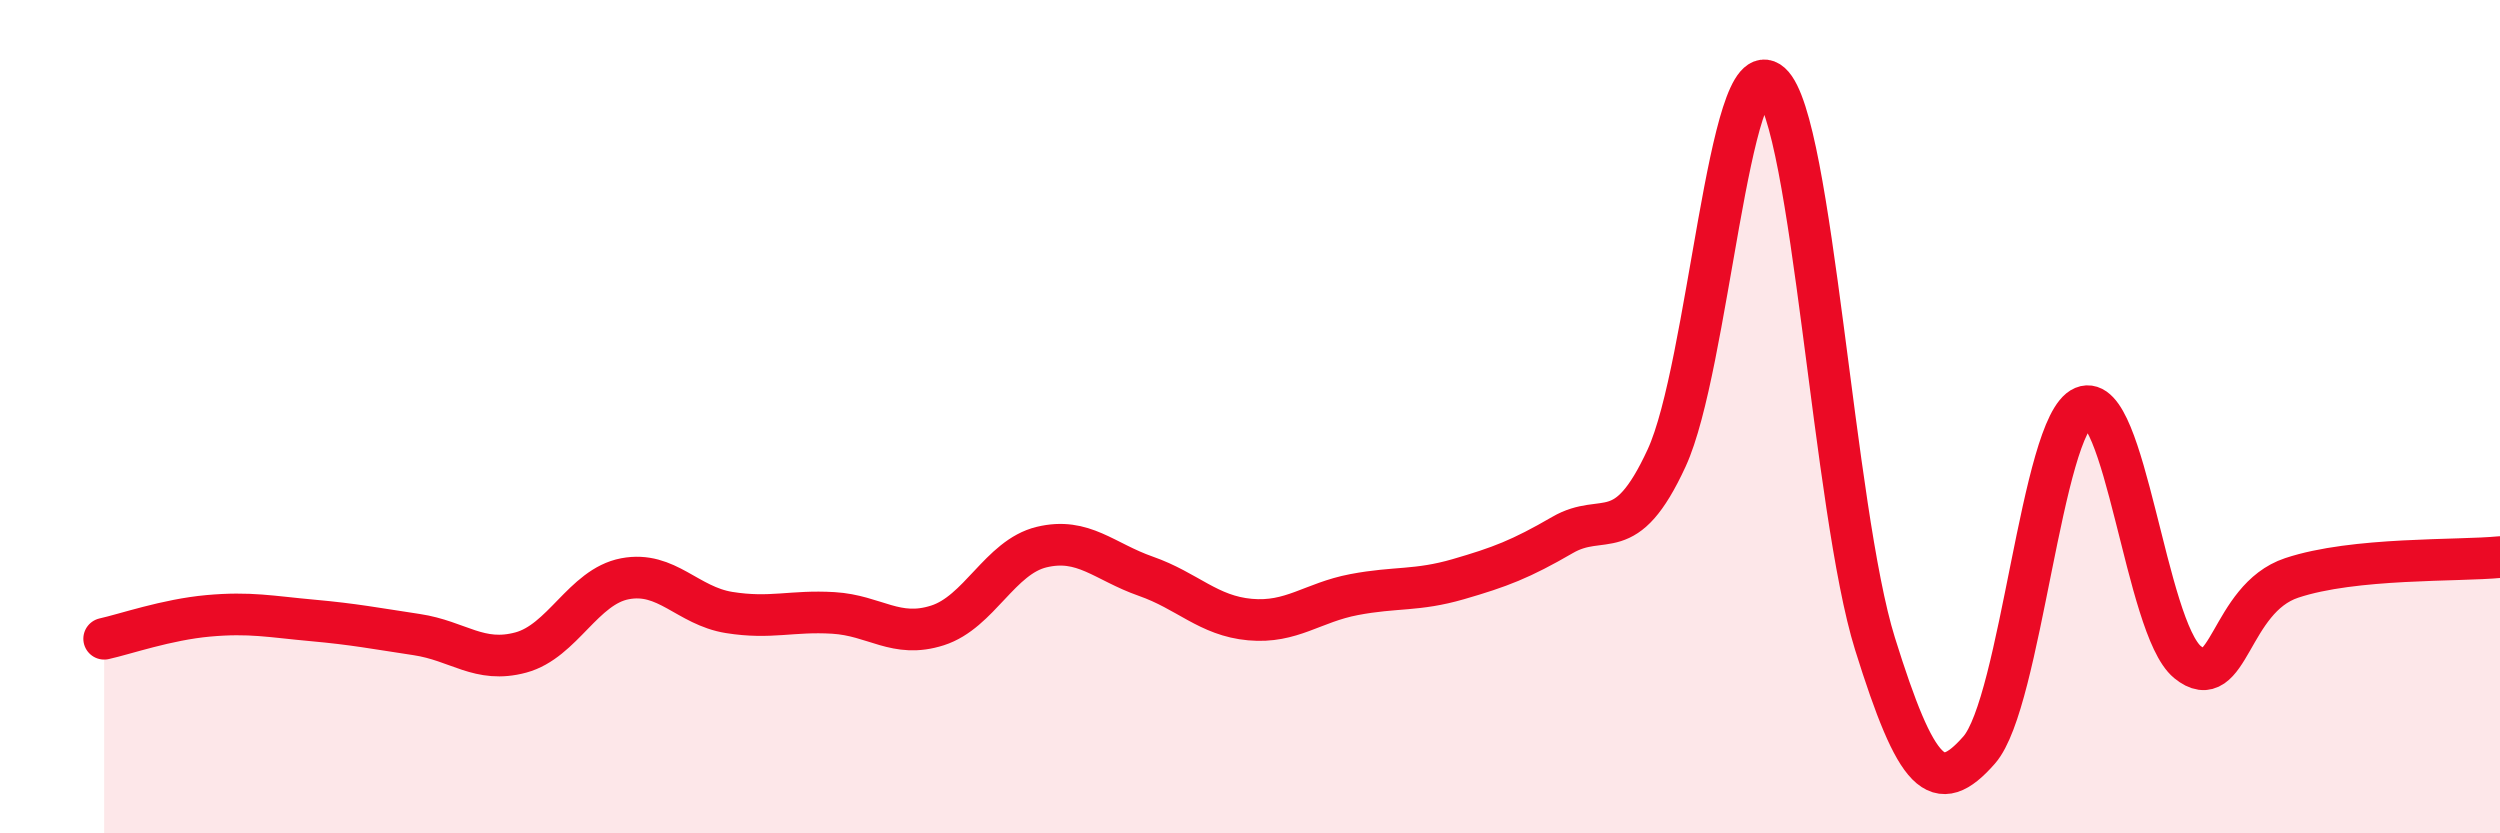
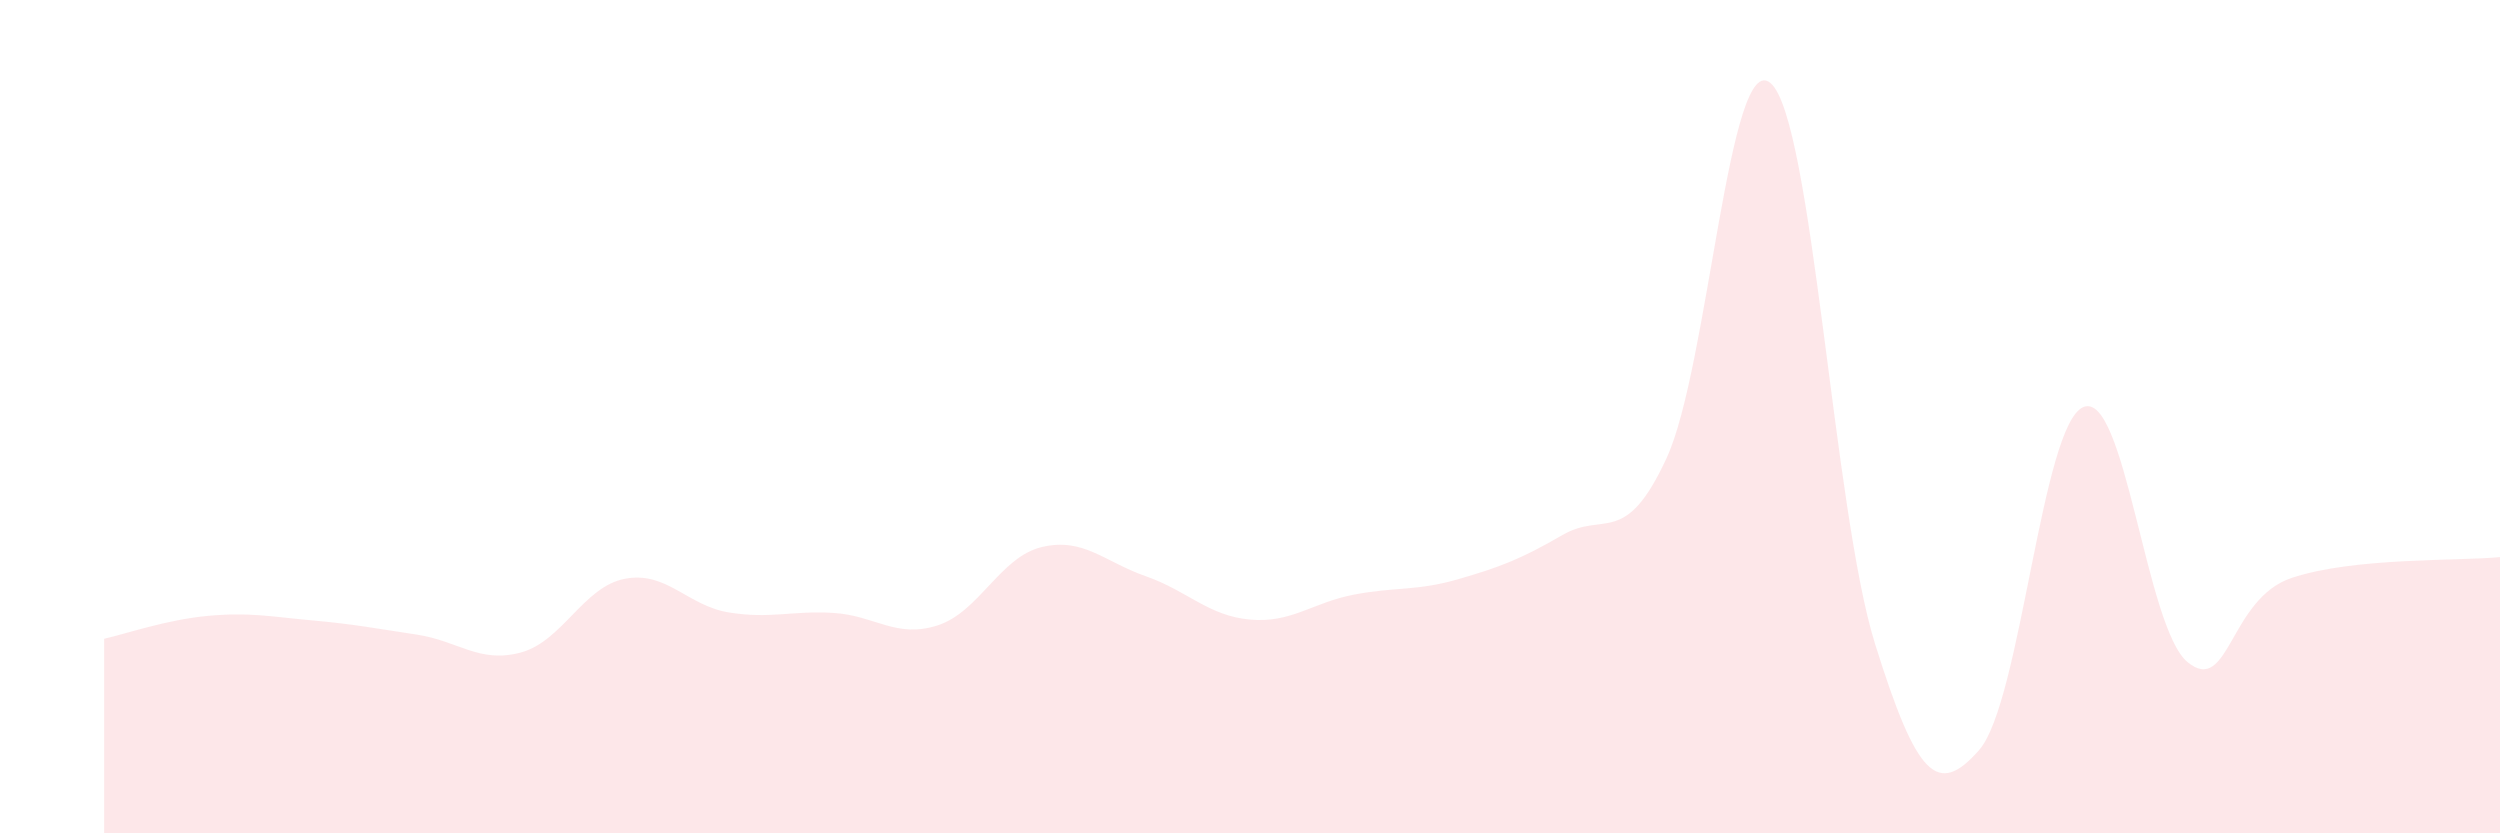
<svg xmlns="http://www.w3.org/2000/svg" width="60" height="20" viewBox="0 0 60 20">
  <path d="M 2.5,15.33 C 3,15.22 4,14.87 5,14.78 C 6,14.69 6.5,14.8 7.5,14.89 C 8.5,14.98 9,15.08 10,15.23 C 11,15.38 11.5,15.93 12.5,15.66 C 13.5,15.39 14,14.08 15,13.89 C 16,13.7 16.5,14.54 17.5,14.7 C 18.5,14.86 19,14.65 20,14.71 C 21,14.77 21.5,15.33 22.5,15.01 C 23.5,14.69 24,13.37 25,13.13 C 26,12.89 26.5,13.48 27.5,13.83 C 28.5,14.18 29,14.78 30,14.87 C 31,14.96 31.5,14.46 32.5,14.27 C 33.5,14.08 34,14.19 35,13.9 C 36,13.61 36.5,13.42 37.5,12.84 C 38.5,12.26 39,13.16 40,10.99 C 41,8.82 41.5,1.11 42.5,2 C 43.5,2.89 44,12.25 45,15.45 C 46,18.65 46.5,19.14 47.5,18 C 48.5,16.86 49,10.19 50,9.77 C 51,9.35 51.5,15.07 52.5,15.89 C 53.5,16.71 53.5,14.37 55,13.87 C 56.5,13.37 59,13.47 60,13.37L60 20L2.5 20Z" fill="#EB0A25" opacity="0.1" stroke-linecap="round" stroke-linejoin="round" />
-   <path d="M 2.5,15.33 C 3,15.22 4,14.87 5,14.78 C 6,14.69 6.5,14.8 7.5,14.89 C 8.5,14.98 9,15.08 10,15.23 C 11,15.38 11.5,15.93 12.5,15.66 C 13.5,15.39 14,14.08 15,13.89 C 16,13.7 16.5,14.54 17.5,14.7 C 18.5,14.86 19,14.65 20,14.71 C 21,14.77 21.5,15.33 22.5,15.01 C 23.5,14.69 24,13.37 25,13.13 C 26,12.89 26.5,13.48 27.5,13.83 C 28.5,14.18 29,14.78 30,14.87 C 31,14.96 31.5,14.46 32.5,14.27 C 33.5,14.08 34,14.19 35,13.9 C 36,13.61 36.5,13.42 37.5,12.84 C 38.5,12.26 39,13.16 40,10.99 C 41,8.82 41.5,1.11 42.5,2 C 43.5,2.89 44,12.25 45,15.45 C 46,18.65 46.5,19.14 47.5,18 C 48.5,16.86 49,10.19 50,9.77 C 51,9.35 51.5,15.07 52.5,15.89 C 53.5,16.71 53.5,14.37 55,13.87 C 56.5,13.37 59,13.47 60,13.37" stroke="#EB0A25" stroke-width="1" fill="none" stroke-linecap="round" stroke-linejoin="round" />
</svg>